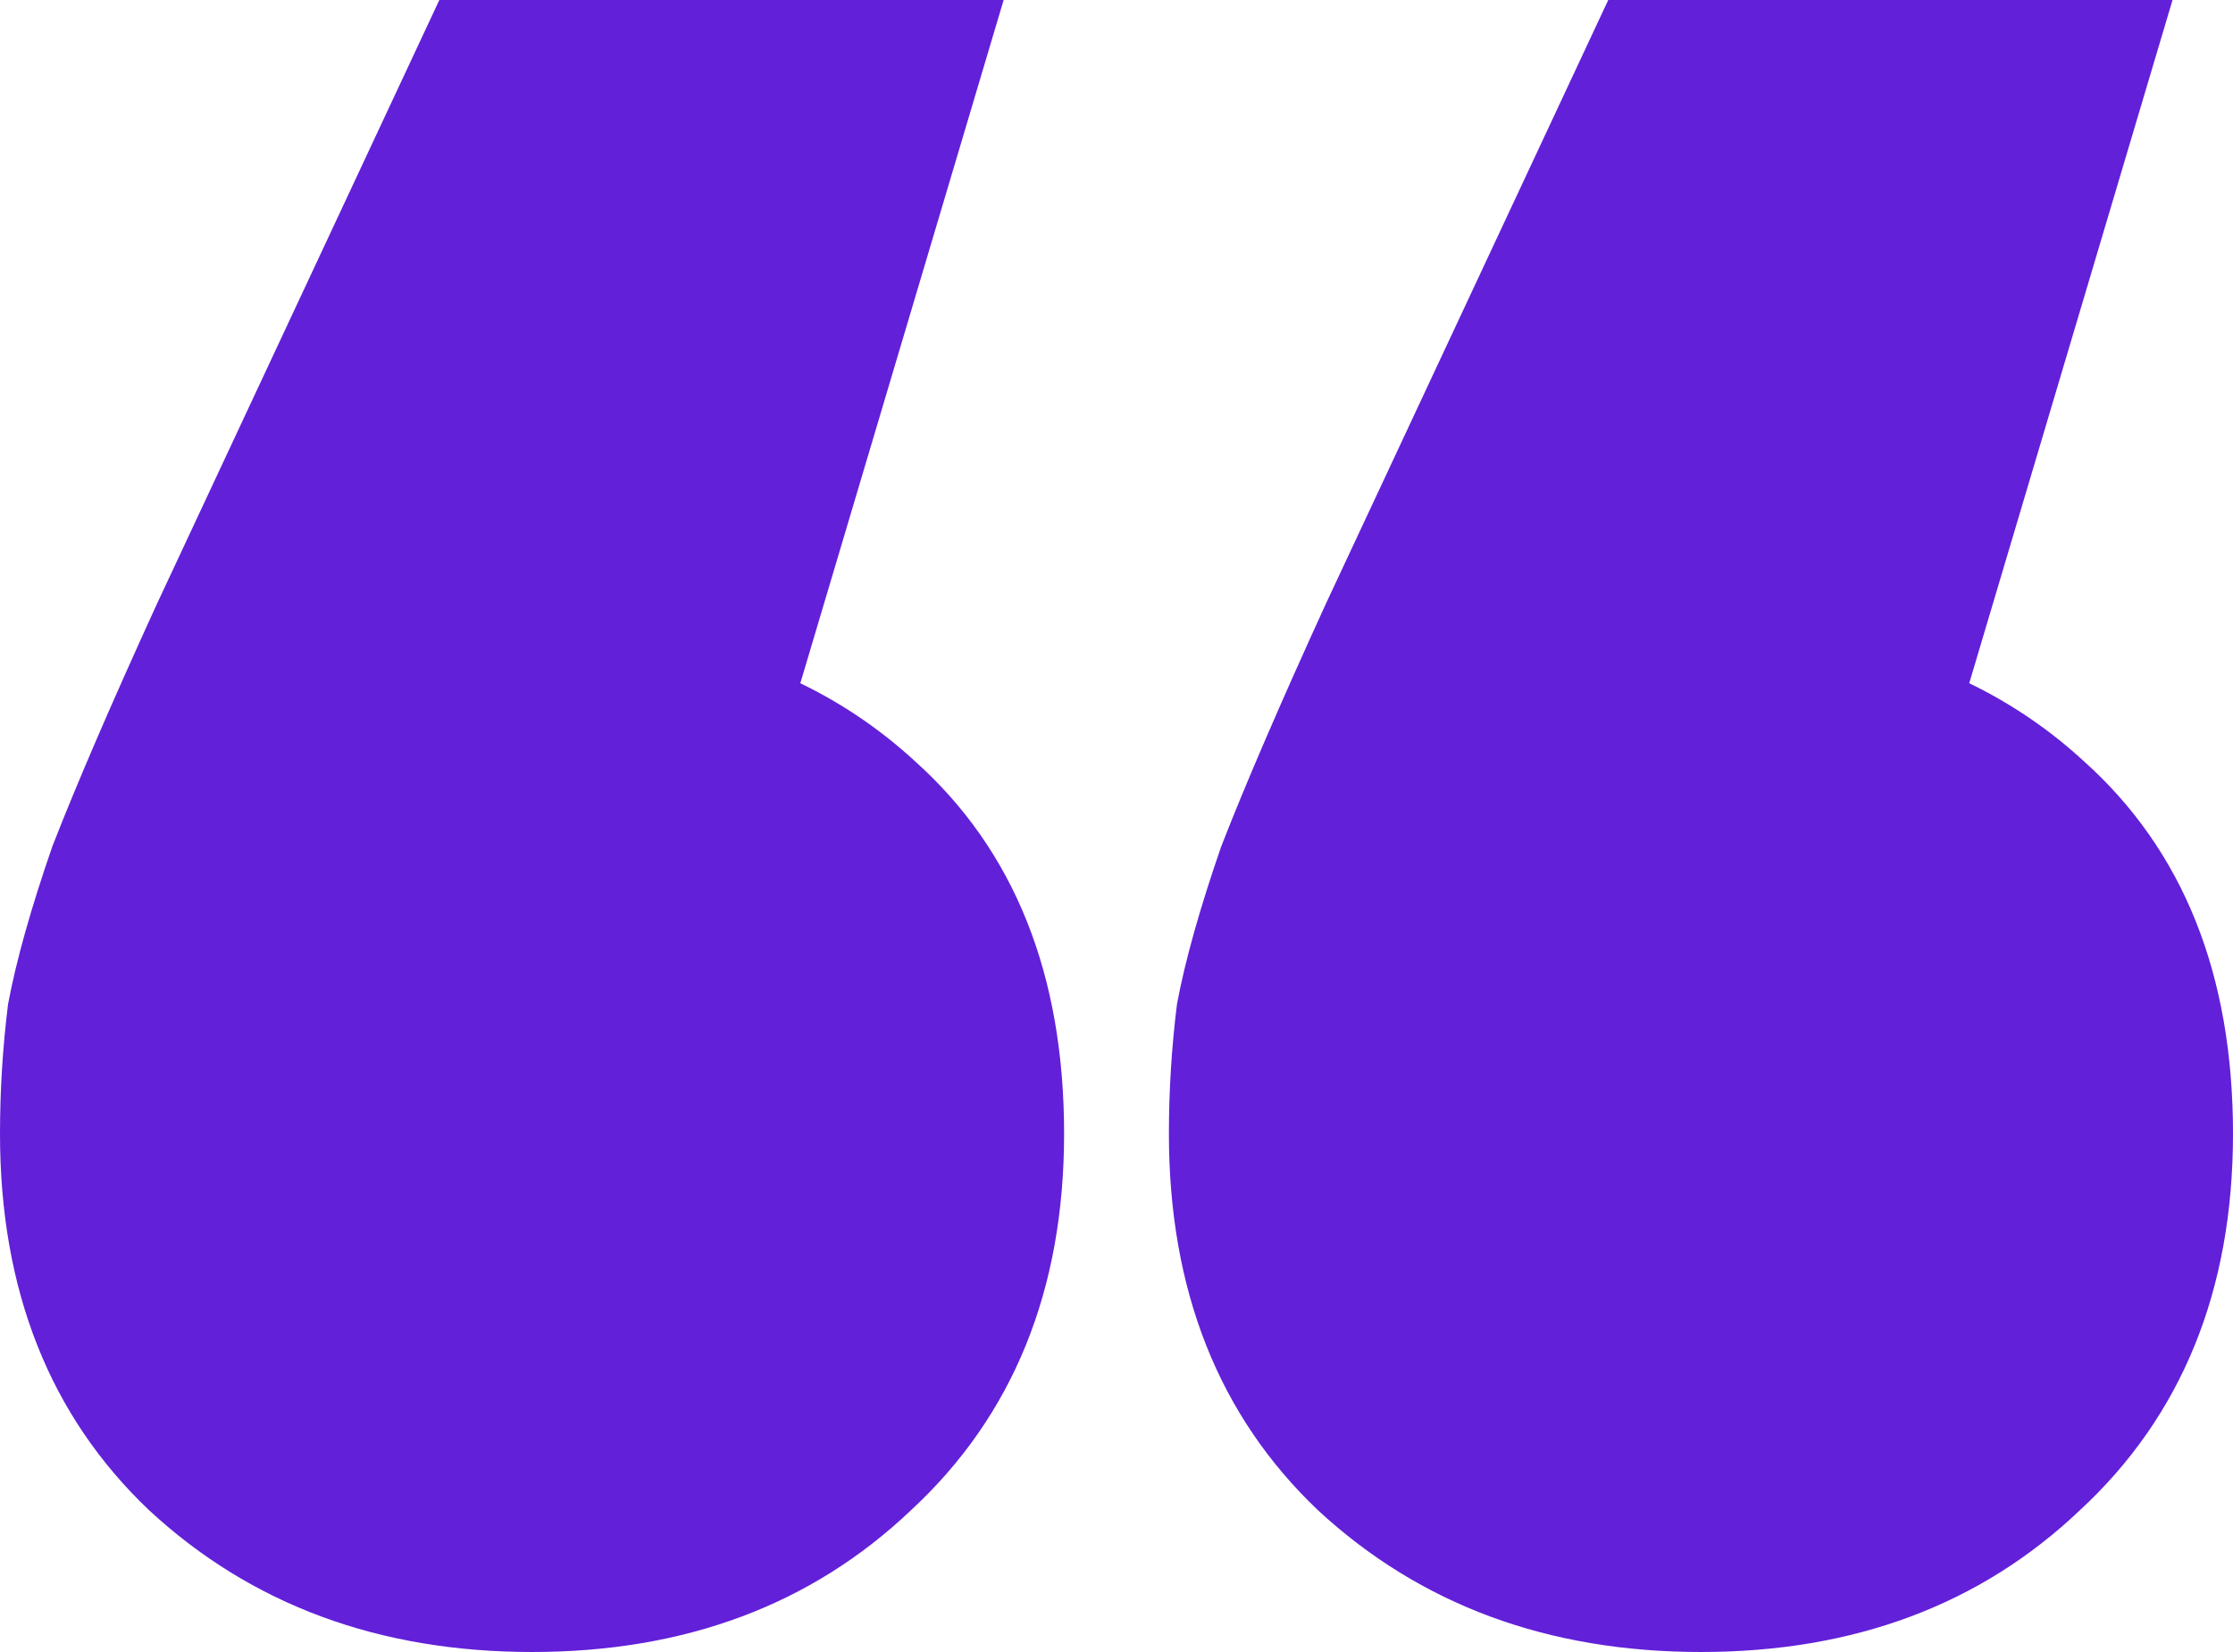
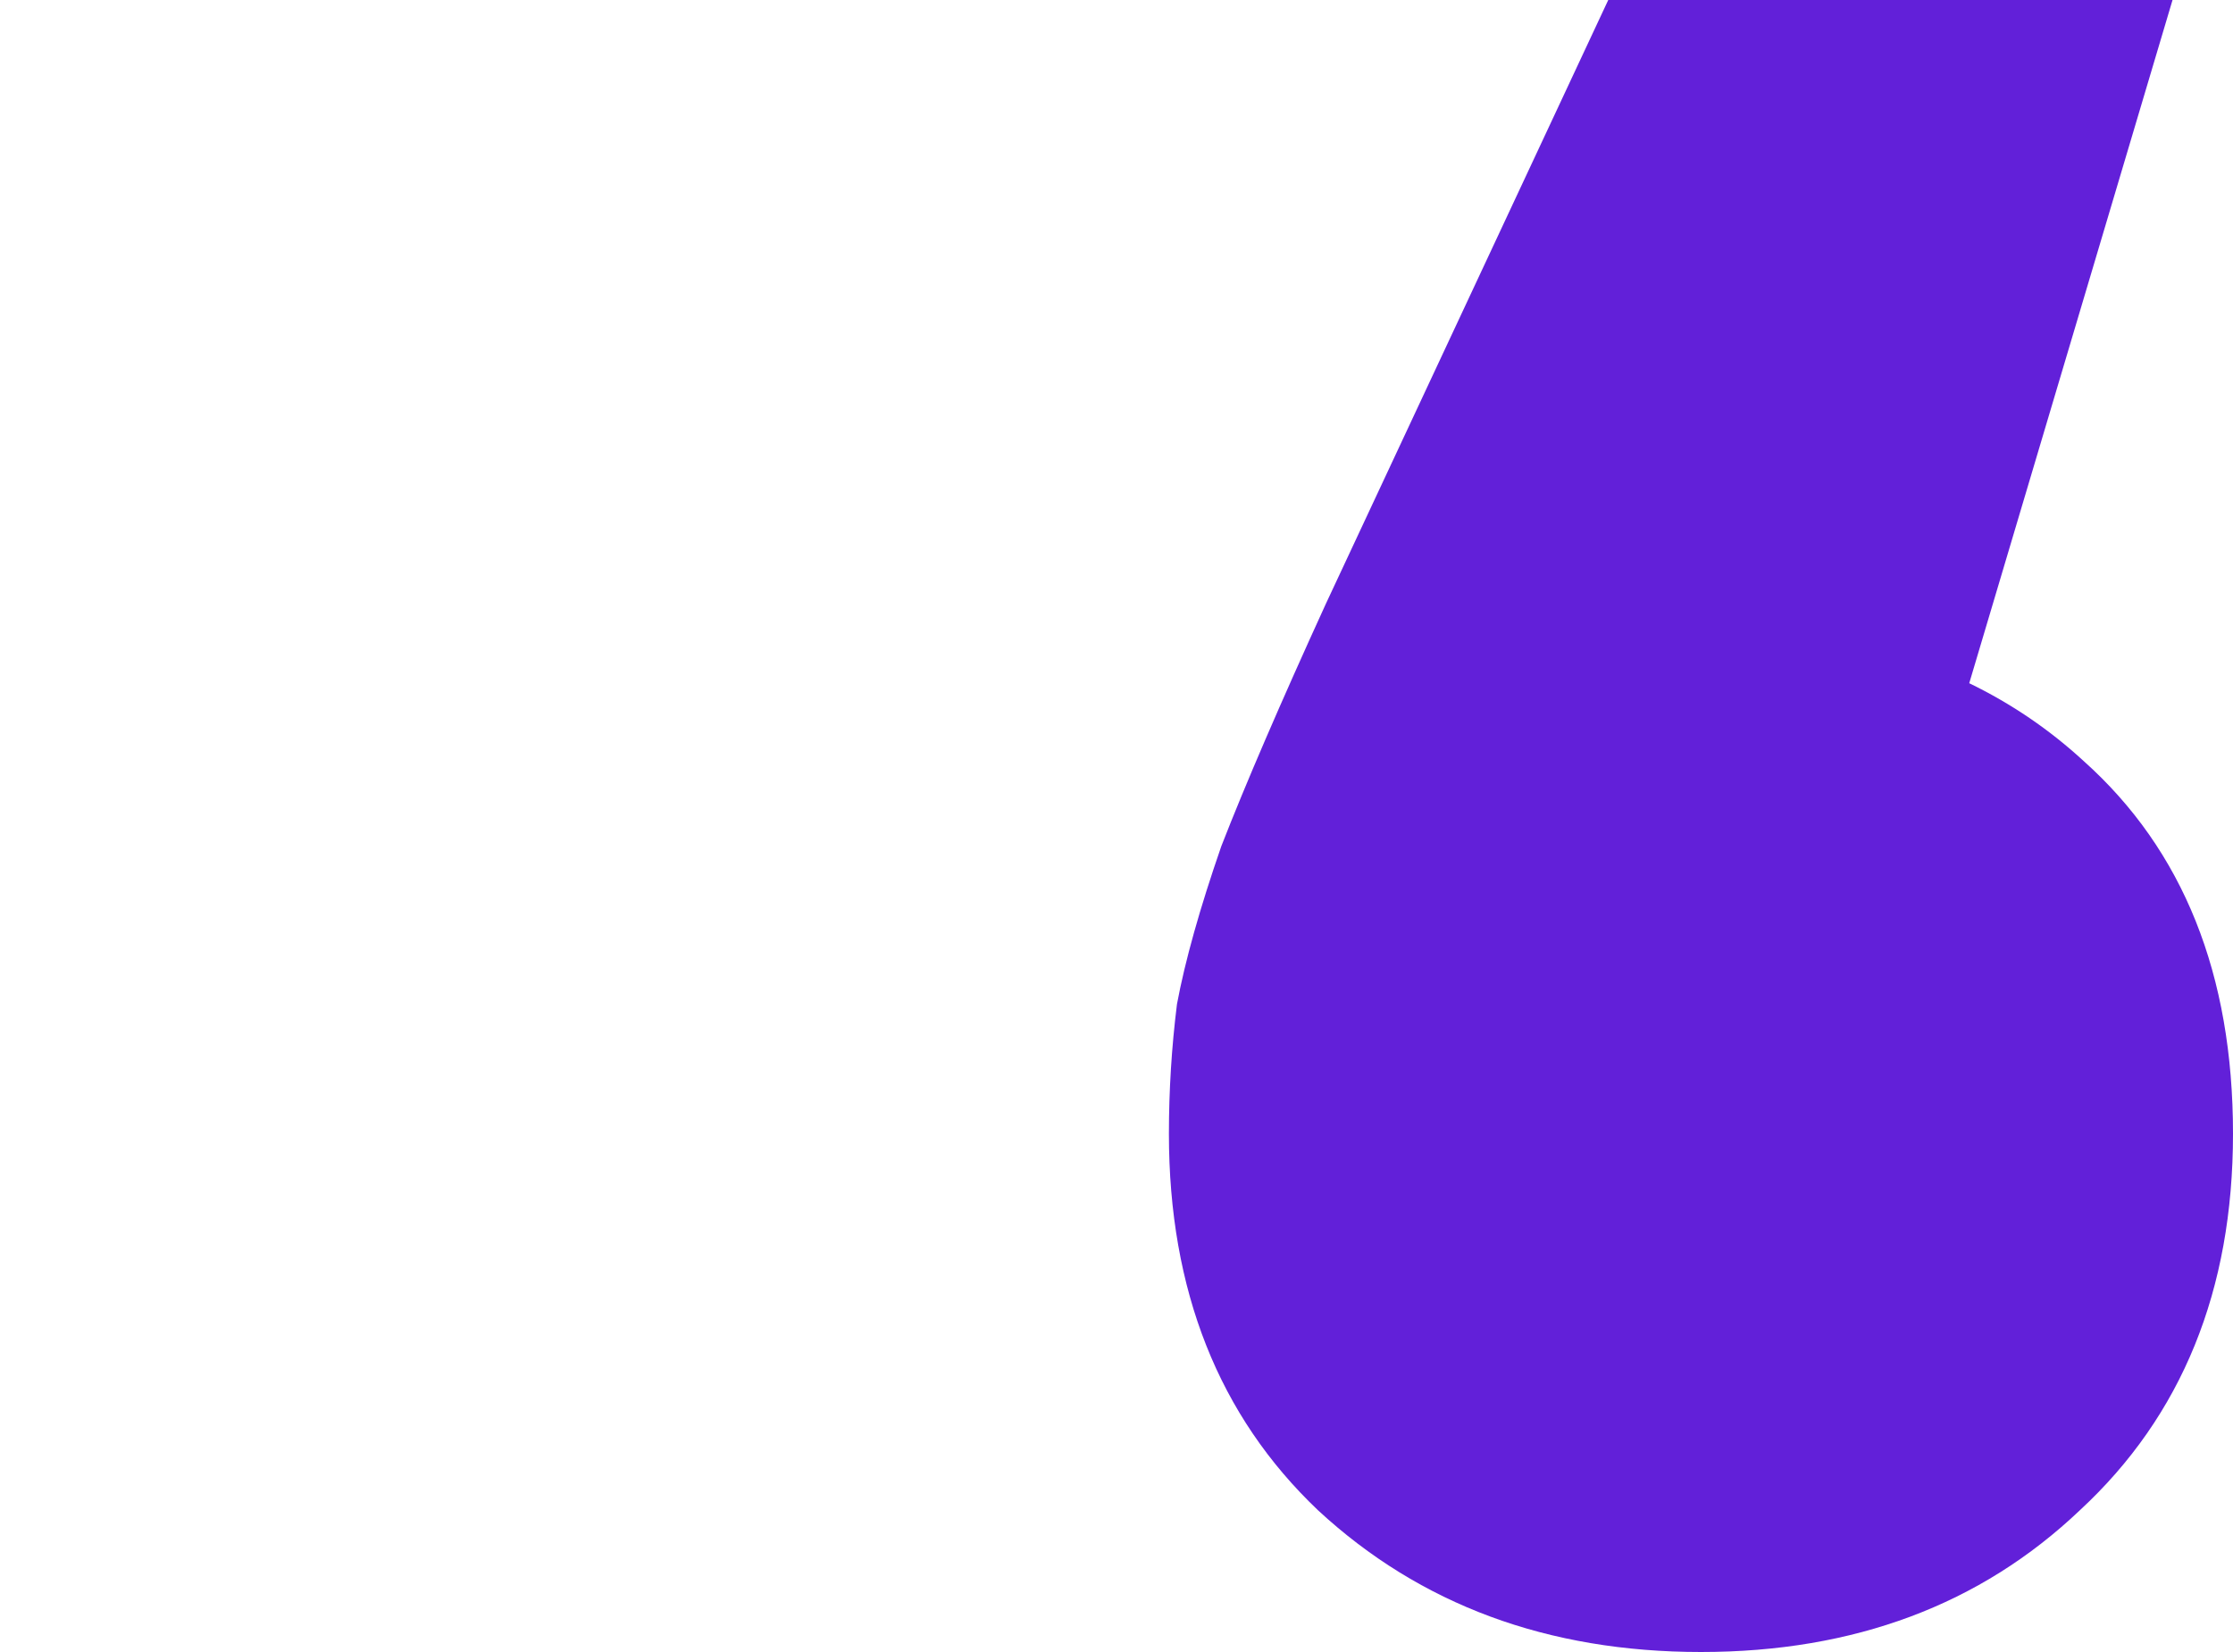
<svg xmlns="http://www.w3.org/2000/svg" viewBox="0 0 100.00 74.00" data-guides="{&quot;vertical&quot;:[],&quot;horizontal&quot;:[]}">
  <defs />
-   <path fill="#6220d9" stroke="none" fill-opacity="1" stroke-width="1" stroke-opacity="1" id="tSvg9097860ac2" title="Path 1" d="M40.975 34.098C45.427 38.088 47.653 43.65 47.653 50.784C47.653 57.797 45.367 63.42 40.794 67.652C36.342 71.884 30.686 74 23.827 74C16.968 74 11.252 71.884 6.679 67.652C2.226 63.42 0 57.797 0 50.784C0 48.85 0.12 46.915 0.361 44.98C0.722 43.046 1.384 40.688 2.347 37.907C3.43 35.126 4.994 31.498 7.04 27.024C11.252 18.016 15.463 9.008 19.675 0C28.099 0 36.522 0 44.946 0C41.911 10.201 38.876 20.403 35.841 30.604C37.726 31.518 39.438 32.682 40.975 34.098Z" />
  <path fill="#6220d9" stroke="none" fill-opacity="1" stroke-width="1" stroke-opacity="1" id="tSvg18c0a831fd0" title="Path 2" d="M93.321 34.098C97.774 38.088 100 43.65 100 50.784C100 57.797 97.714 63.42 93.141 67.652C88.688 71.884 83.032 74 76.173 74C69.314 74 63.598 71.884 59.025 67.652C54.573 63.42 52.347 57.797 52.347 50.784C52.347 48.85 52.467 46.915 52.708 44.98C53.069 43.046 53.73 40.688 54.693 37.907C55.776 35.126 57.34 31.498 59.386 27.024C63.598 18.016 67.81 9.008 72.022 0C80.445 0 88.869 0 97.292 0C94.257 10.201 91.222 20.403 88.188 30.604C90.073 31.518 91.784 32.682 93.321 34.098Z" />
</svg>